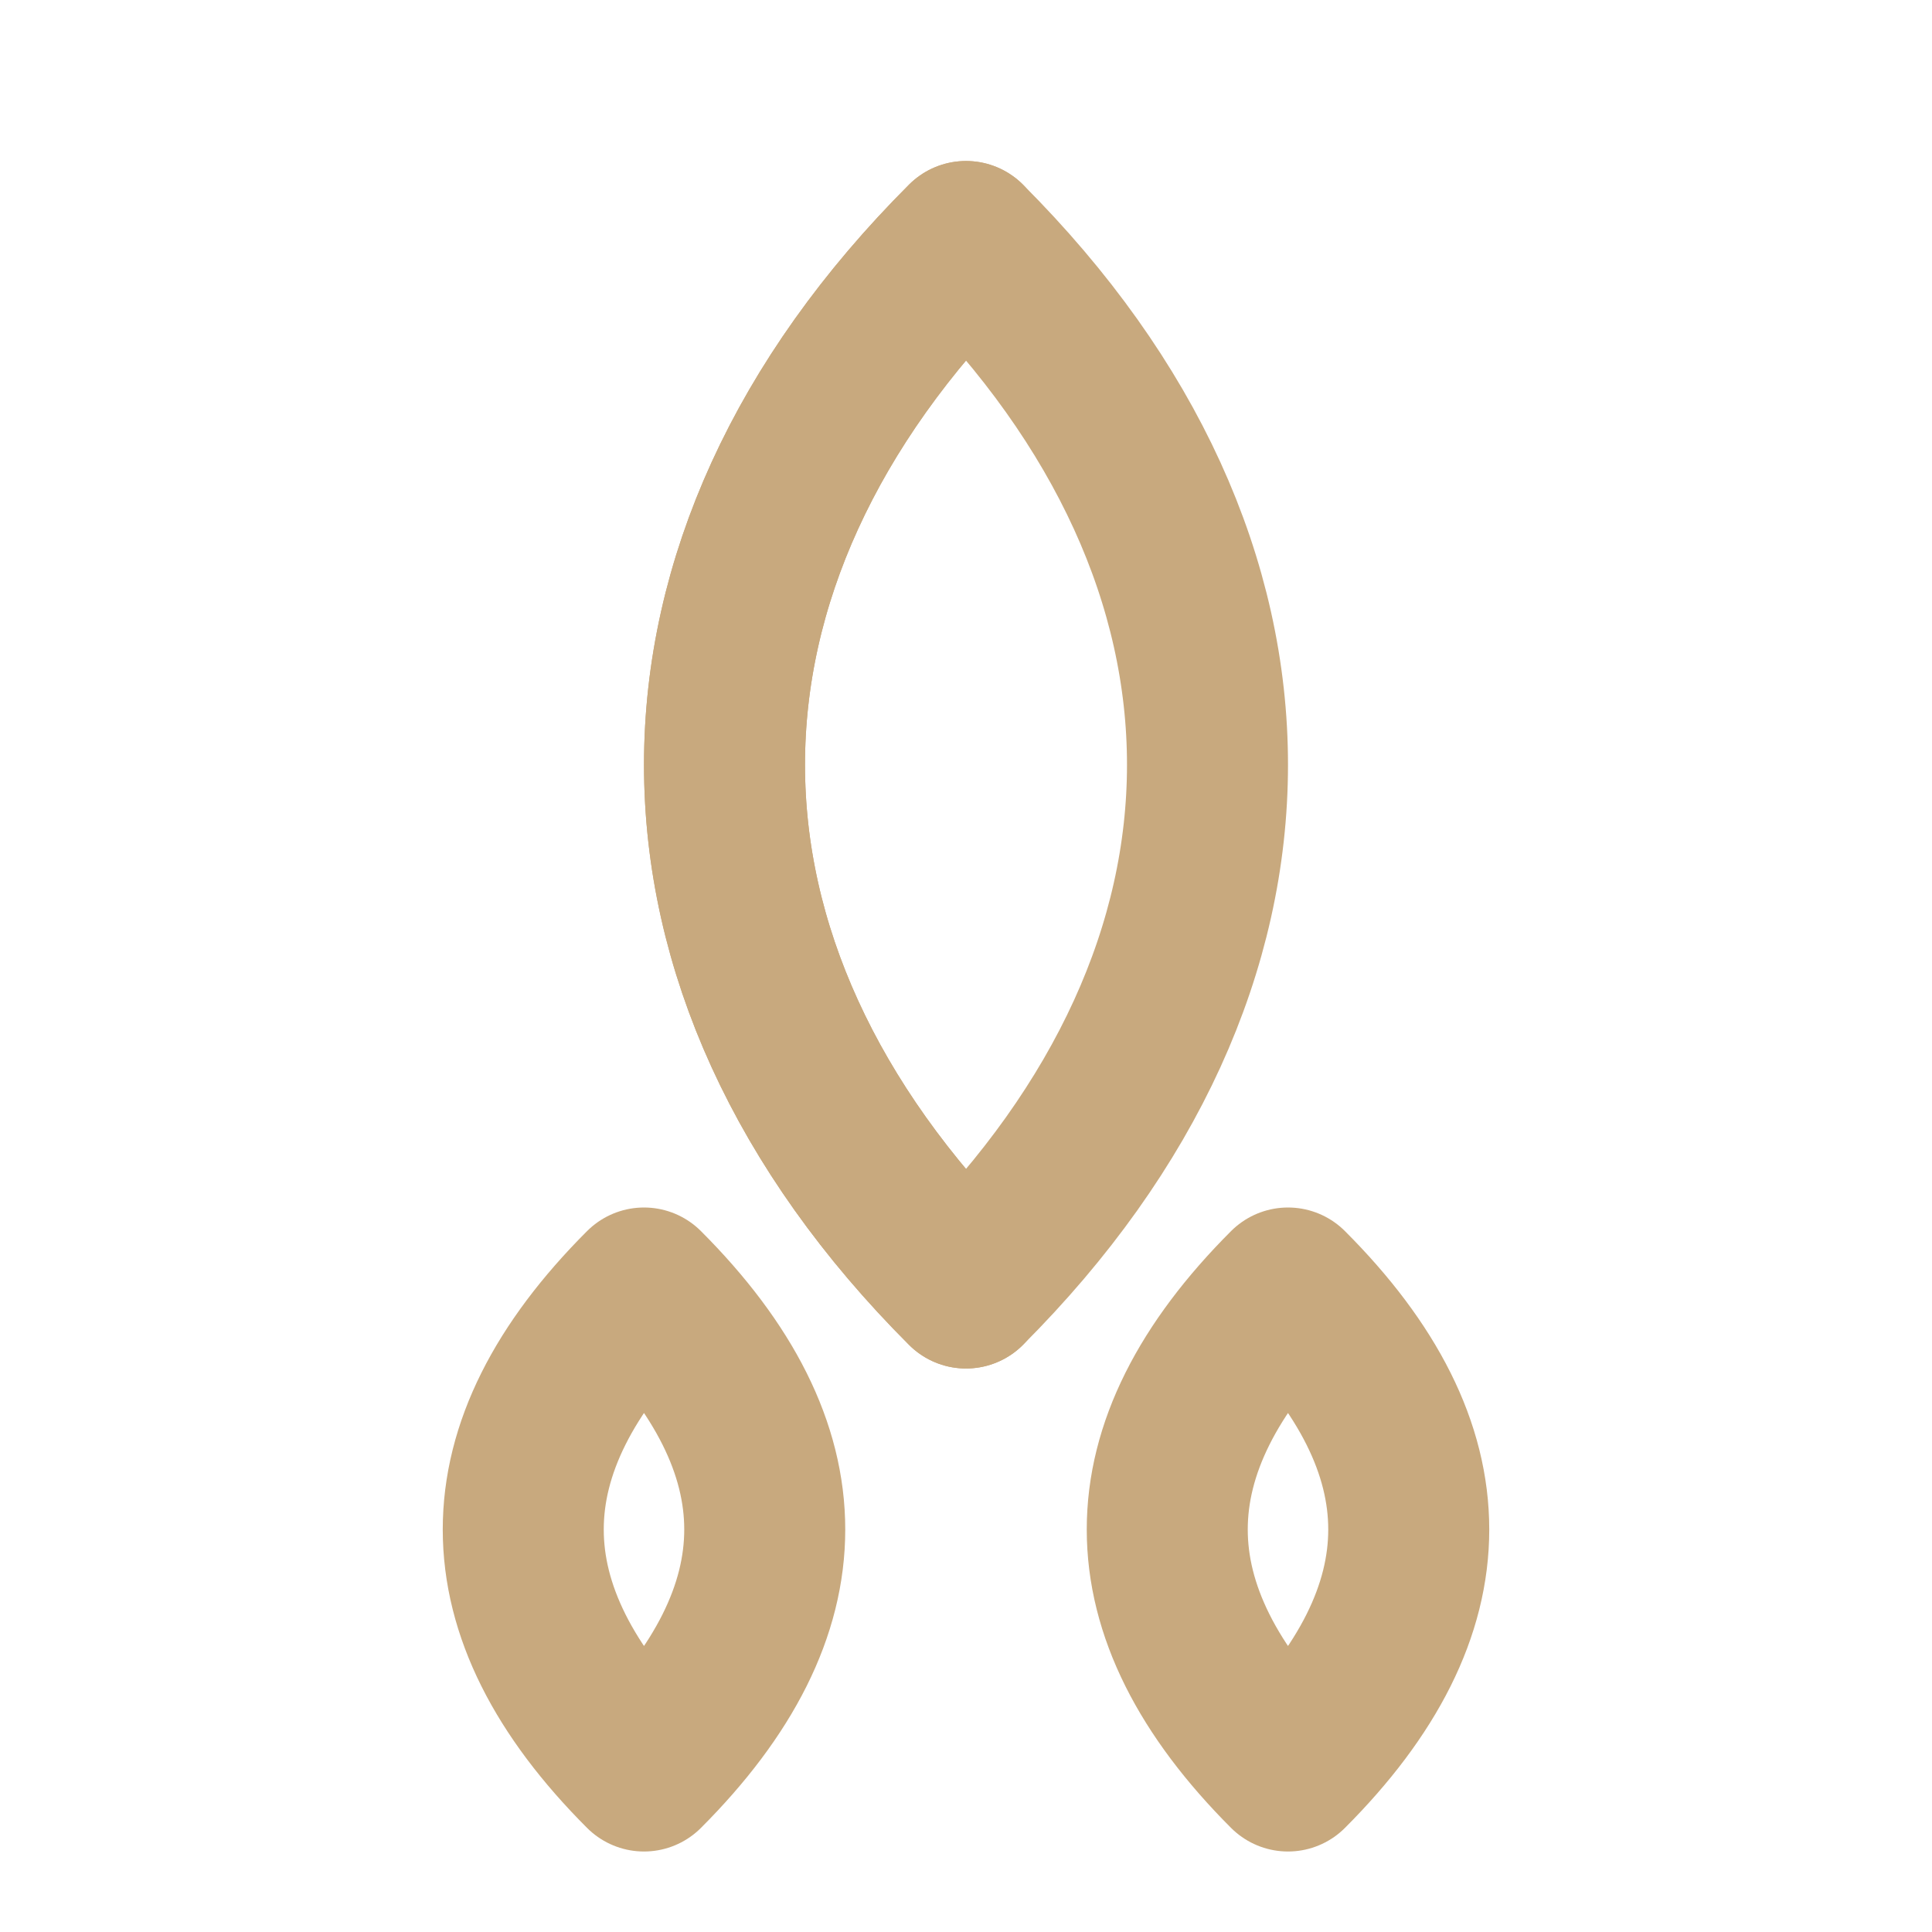
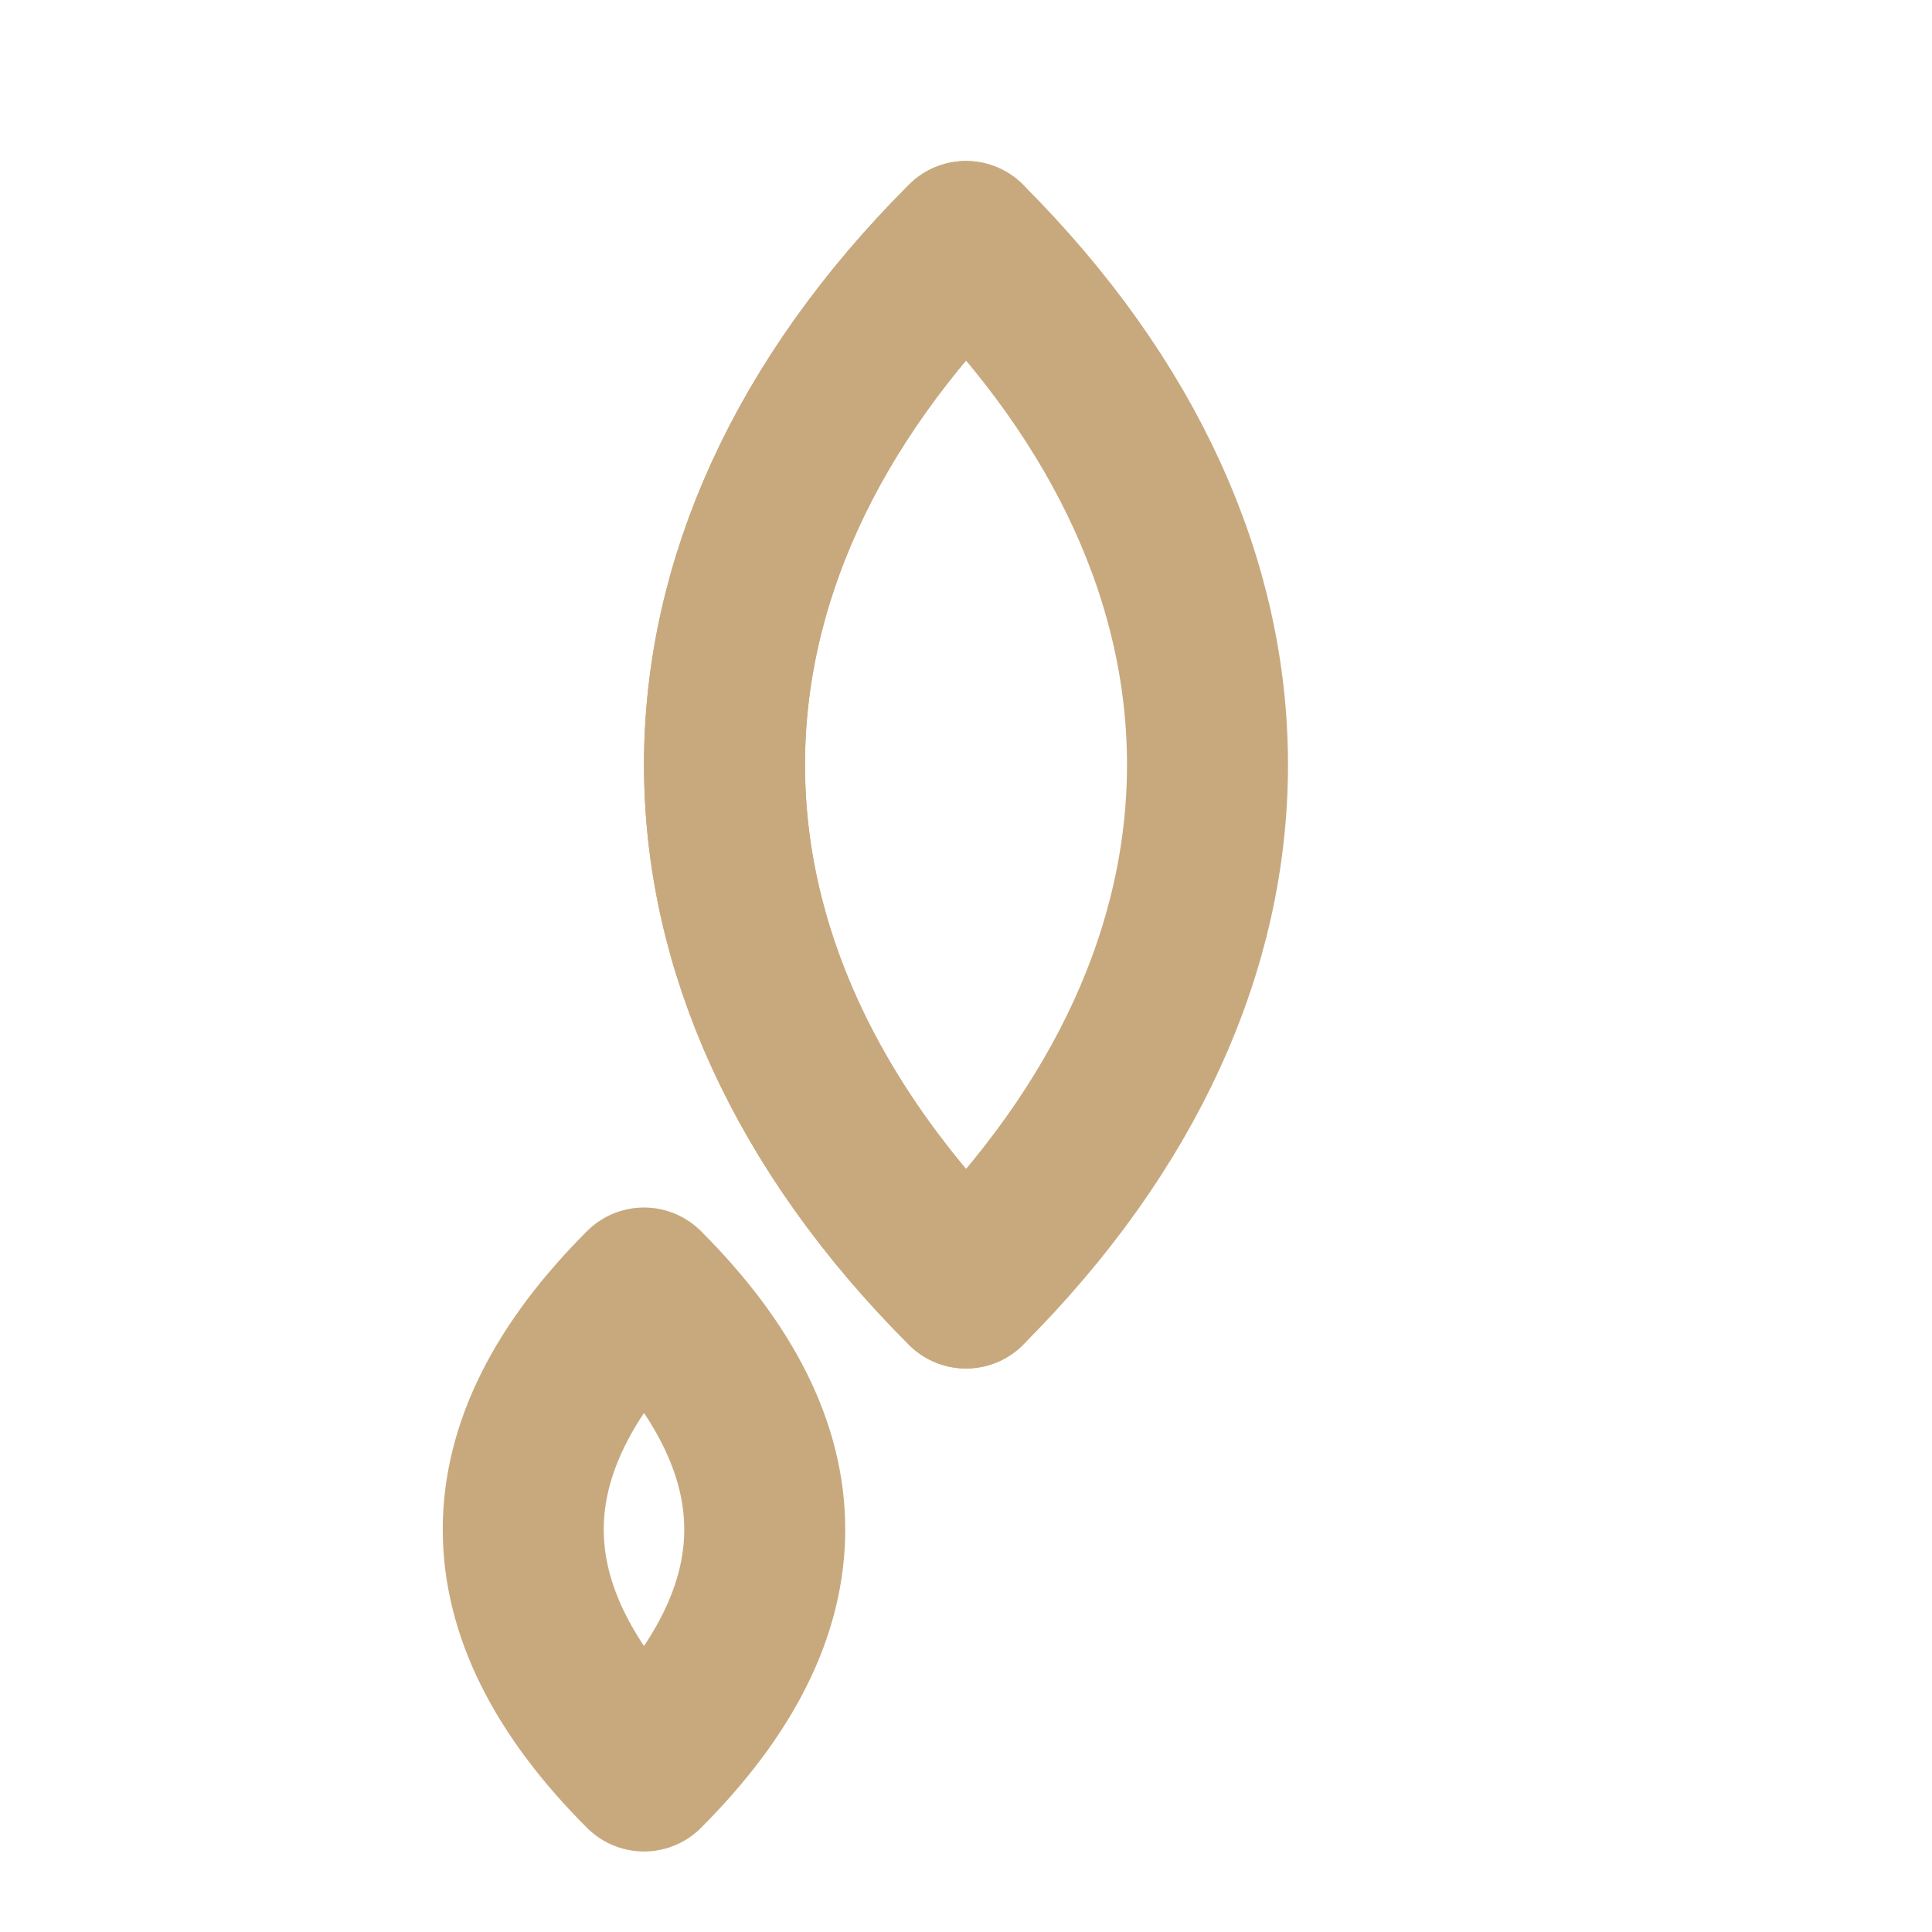
<svg xmlns="http://www.w3.org/2000/svg" viewBox="0 0 24 24" fill="none" stroke="#c8a97e" stroke-width="2" stroke-linecap="round" stroke-linejoin="round">
  <path d="M12 3c4 4 4 9 0 13-4-4-4-9 0-13z" />
  <path d="M8 16c-2 2-2 4 0 6 2-2 2-4 0-6z" />
-   <path d="M16 16c2 2 2 4 0 6-2-2-2-4 0-6z" />
  <path d="M12 3c-4 4-4 9 0 13" />
</svg>